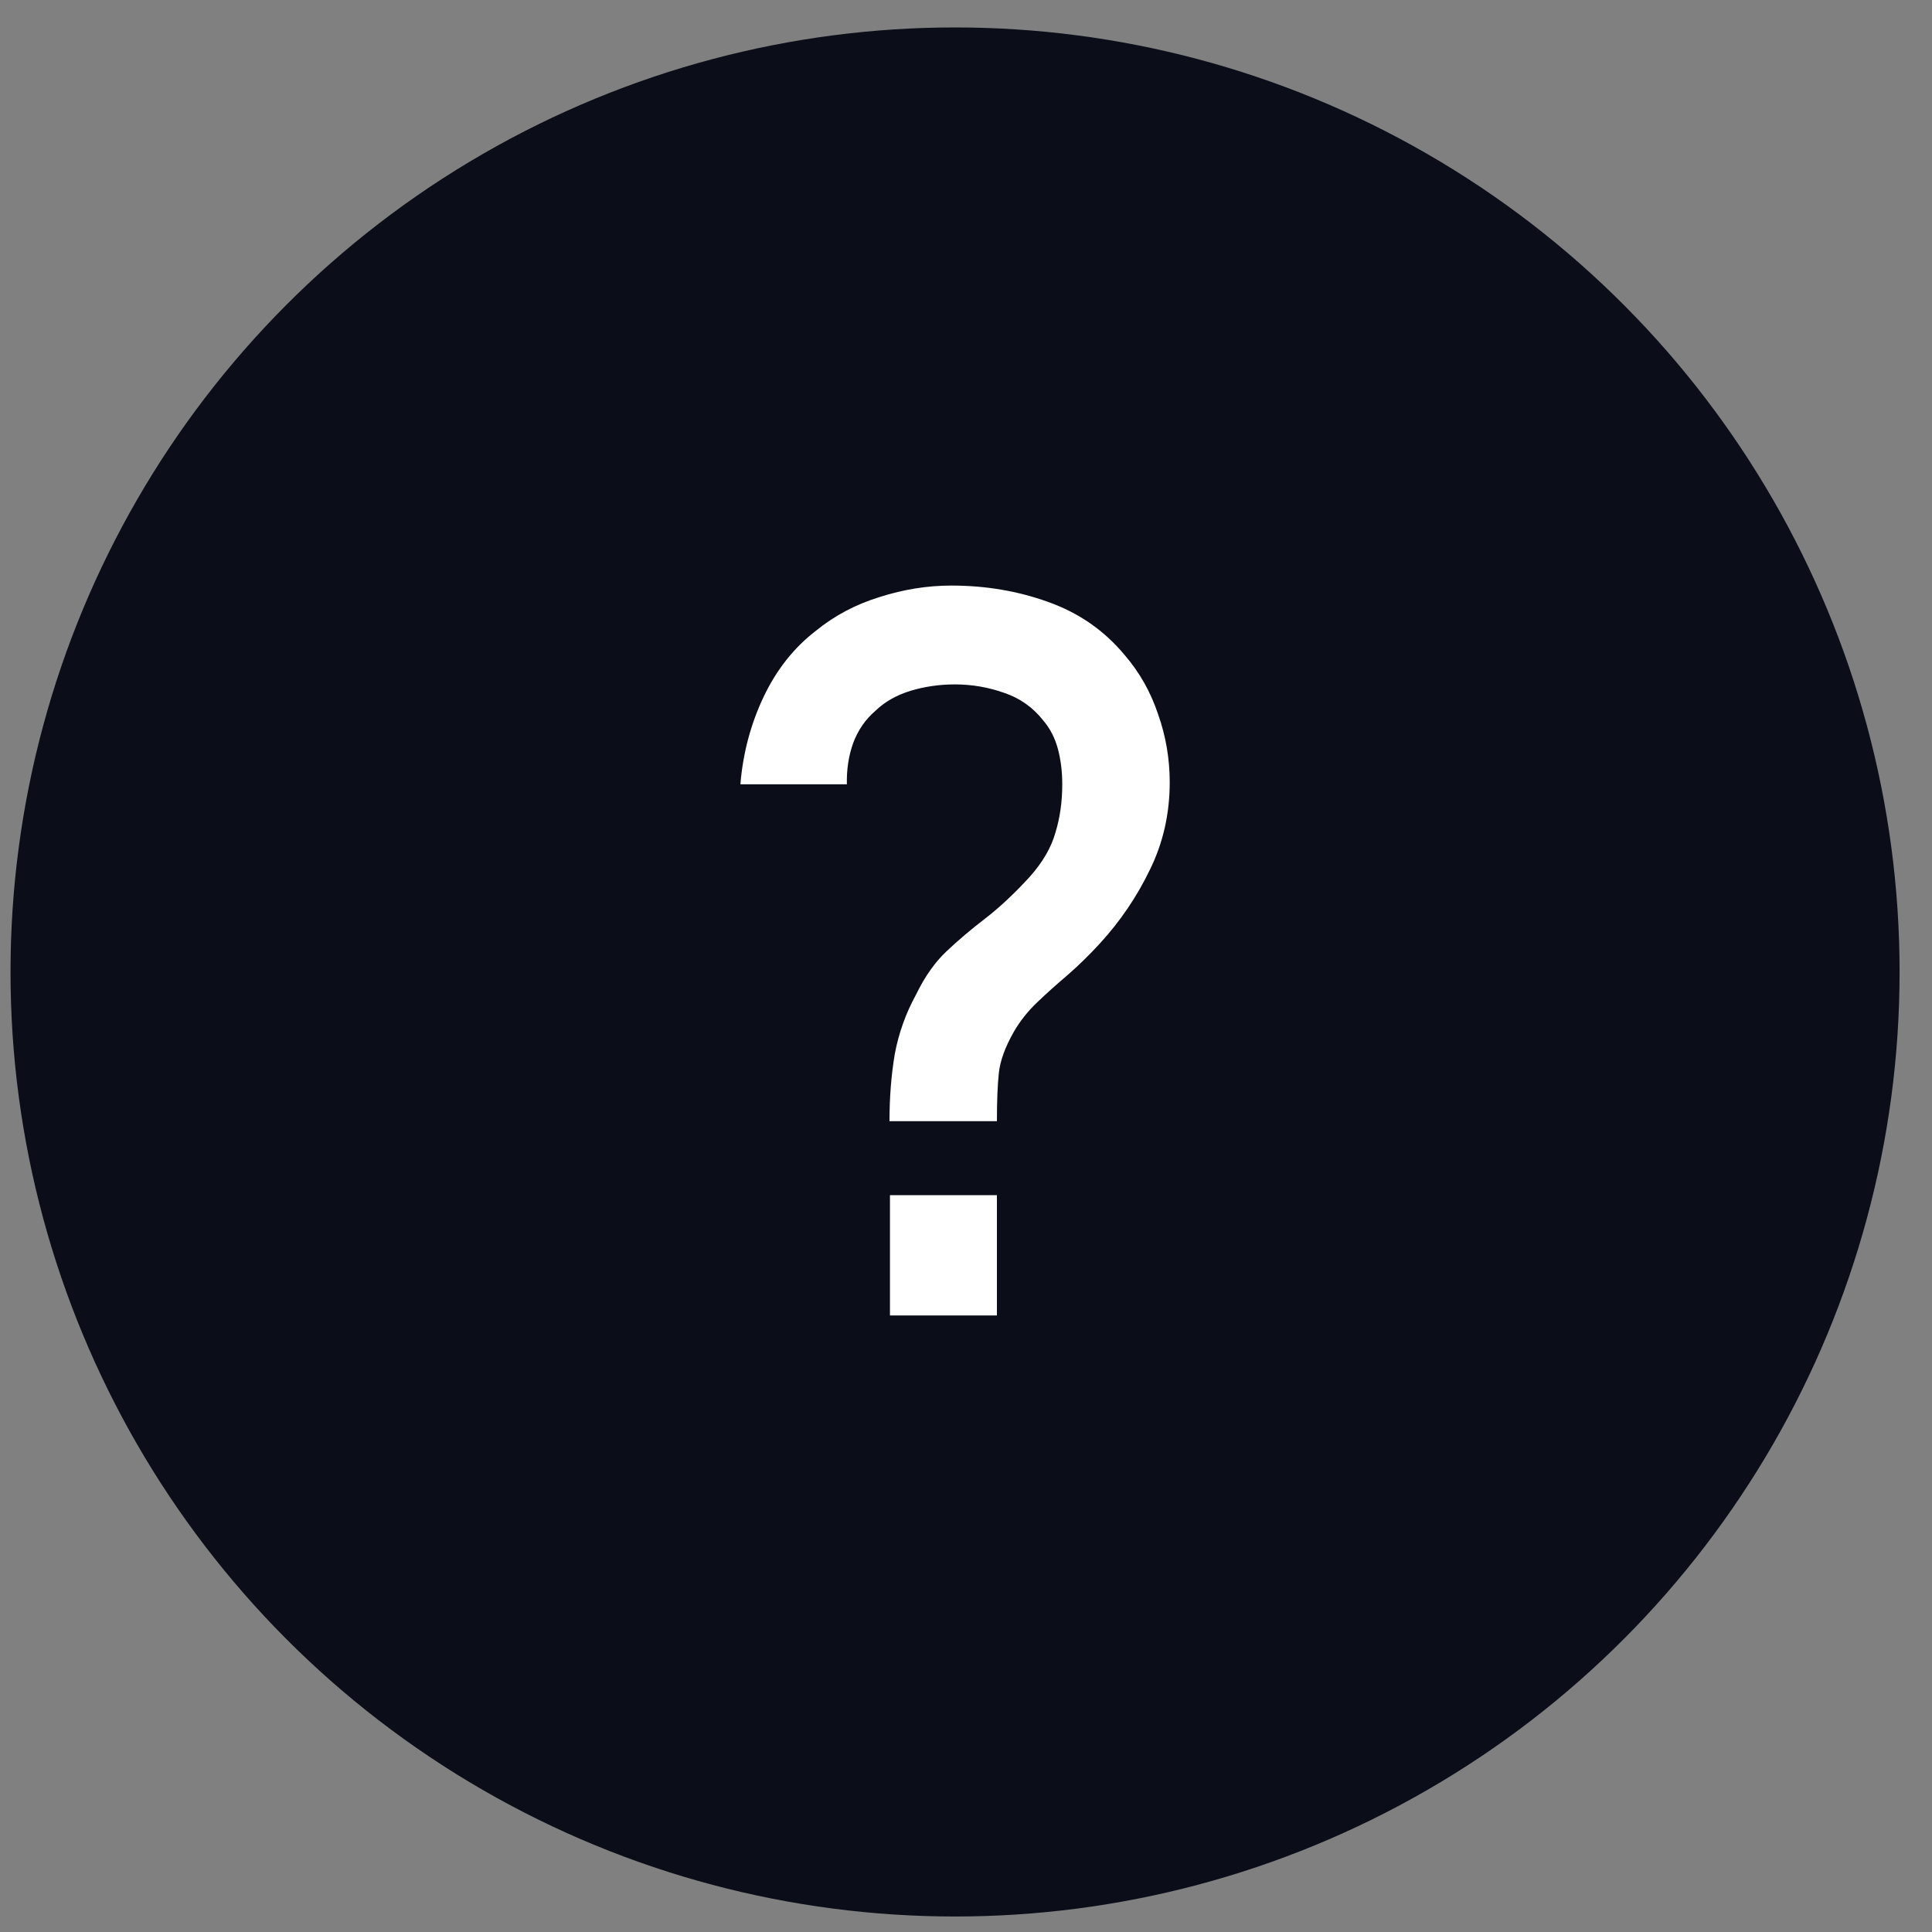
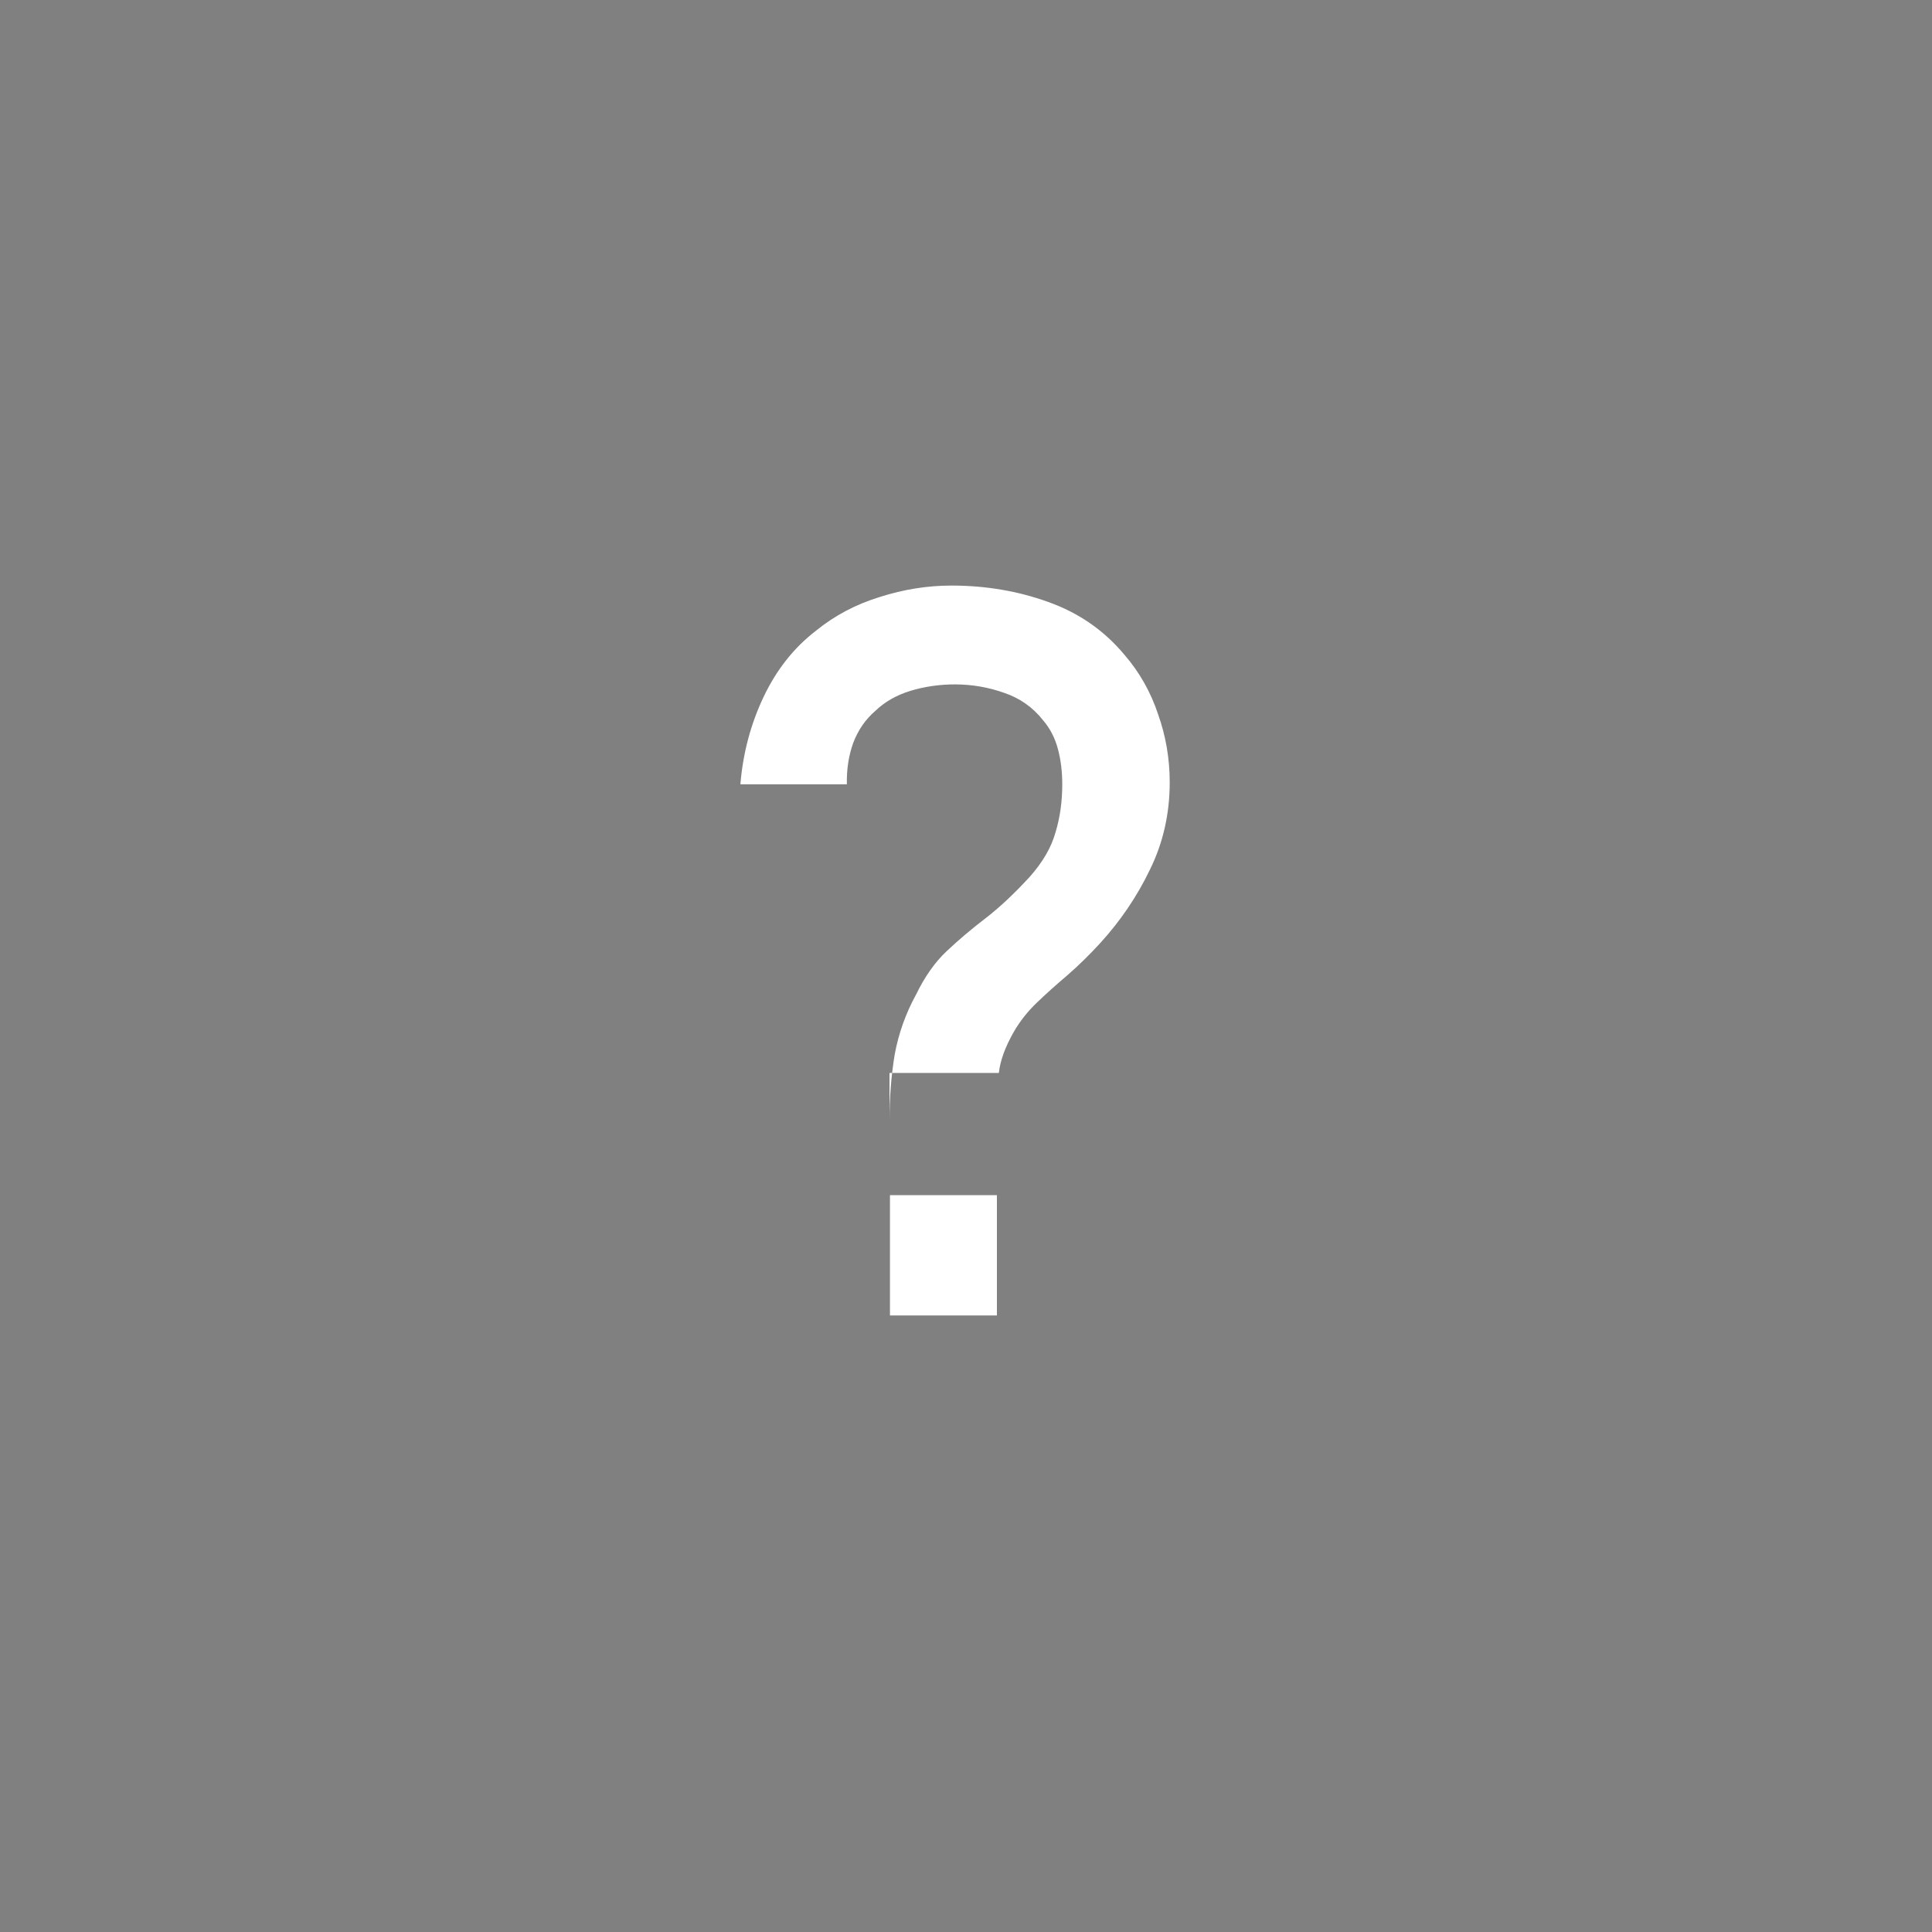
<svg xmlns="http://www.w3.org/2000/svg" width="45" height="45" viewBox="0 0 45 45" fill="none">
  <rect x="0" y="0" width="45" height="45" fill="#808080" stroke="none" />
-   <circle cx="22.245" cy="22.639" r="22" fill="#0B0E19" />
-   <path d="M20.718 26.114C20.718 25.558 20.759 25.038 20.841 24.552C20.932 24.065 21.097 23.602 21.338 23.163C21.541 22.746 21.777 22.411 22.048 22.156C22.326 21.894 22.627 21.639 22.95 21.392C23.28 21.138 23.626 20.814 23.987 20.42C24.288 20.081 24.487 19.737 24.584 19.39C24.69 19.043 24.742 18.669 24.742 18.268C24.742 17.974 24.709 17.701 24.641 17.446C24.573 17.191 24.46 16.971 24.303 16.786C24.062 16.478 23.758 16.262 23.389 16.138C23.021 16.007 22.638 15.941 22.239 15.941C21.879 15.941 21.533 15.992 21.202 16.092C20.879 16.192 20.608 16.347 20.391 16.555C20.158 16.756 19.985 17.006 19.872 17.307C19.767 17.6 19.718 17.92 19.725 18.268H17.245C17.305 17.542 17.486 16.863 17.786 16.231C18.087 15.598 18.493 15.085 19.004 14.692C19.44 14.337 19.936 14.075 20.492 13.905C21.048 13.727 21.604 13.639 22.161 13.639C22.957 13.639 23.709 13.766 24.415 14.021C25.129 14.275 25.723 14.688 26.197 15.259C26.542 15.66 26.802 16.119 26.974 16.636C27.155 17.145 27.245 17.674 27.245 18.221C27.245 18.954 27.091 19.633 26.783 20.258C26.482 20.883 26.095 21.454 25.622 21.971C25.374 22.241 25.122 22.488 24.866 22.711C24.611 22.927 24.374 23.14 24.156 23.348C23.938 23.556 23.758 23.784 23.615 24.031C23.412 24.386 23.296 24.706 23.265 24.991C23.235 25.269 23.22 25.643 23.22 26.114H20.718ZM20.729 30.639V27.838H23.22V30.639H20.729Z" fill="white" />
+   <path d="M20.718 26.114C20.718 25.558 20.759 25.038 20.841 24.552C20.932 24.065 21.097 23.602 21.338 23.163C21.541 22.746 21.777 22.411 22.048 22.156C22.326 21.894 22.627 21.639 22.95 21.392C23.28 21.138 23.626 20.814 23.987 20.42C24.288 20.081 24.487 19.737 24.584 19.39C24.69 19.043 24.742 18.669 24.742 18.268C24.742 17.974 24.709 17.701 24.641 17.446C24.573 17.191 24.46 16.971 24.303 16.786C24.062 16.478 23.758 16.262 23.389 16.138C23.021 16.007 22.638 15.941 22.239 15.941C21.879 15.941 21.533 15.992 21.202 16.092C20.879 16.192 20.608 16.347 20.391 16.555C20.158 16.756 19.985 17.006 19.872 17.307C19.767 17.6 19.718 17.92 19.725 18.268H17.245C17.305 17.542 17.486 16.863 17.786 16.231C18.087 15.598 18.493 15.085 19.004 14.692C19.44 14.337 19.936 14.075 20.492 13.905C21.048 13.727 21.604 13.639 22.161 13.639C22.957 13.639 23.709 13.766 24.415 14.021C25.129 14.275 25.723 14.688 26.197 15.259C26.542 15.66 26.802 16.119 26.974 16.636C27.155 17.145 27.245 17.674 27.245 18.221C27.245 18.954 27.091 19.633 26.783 20.258C26.482 20.883 26.095 21.454 25.622 21.971C25.374 22.241 25.122 22.488 24.866 22.711C24.611 22.927 24.374 23.14 24.156 23.348C23.938 23.556 23.758 23.784 23.615 24.031C23.412 24.386 23.296 24.706 23.265 24.991H20.718ZM20.729 30.639V27.838H23.22V30.639H20.729Z" fill="white" />
</svg>